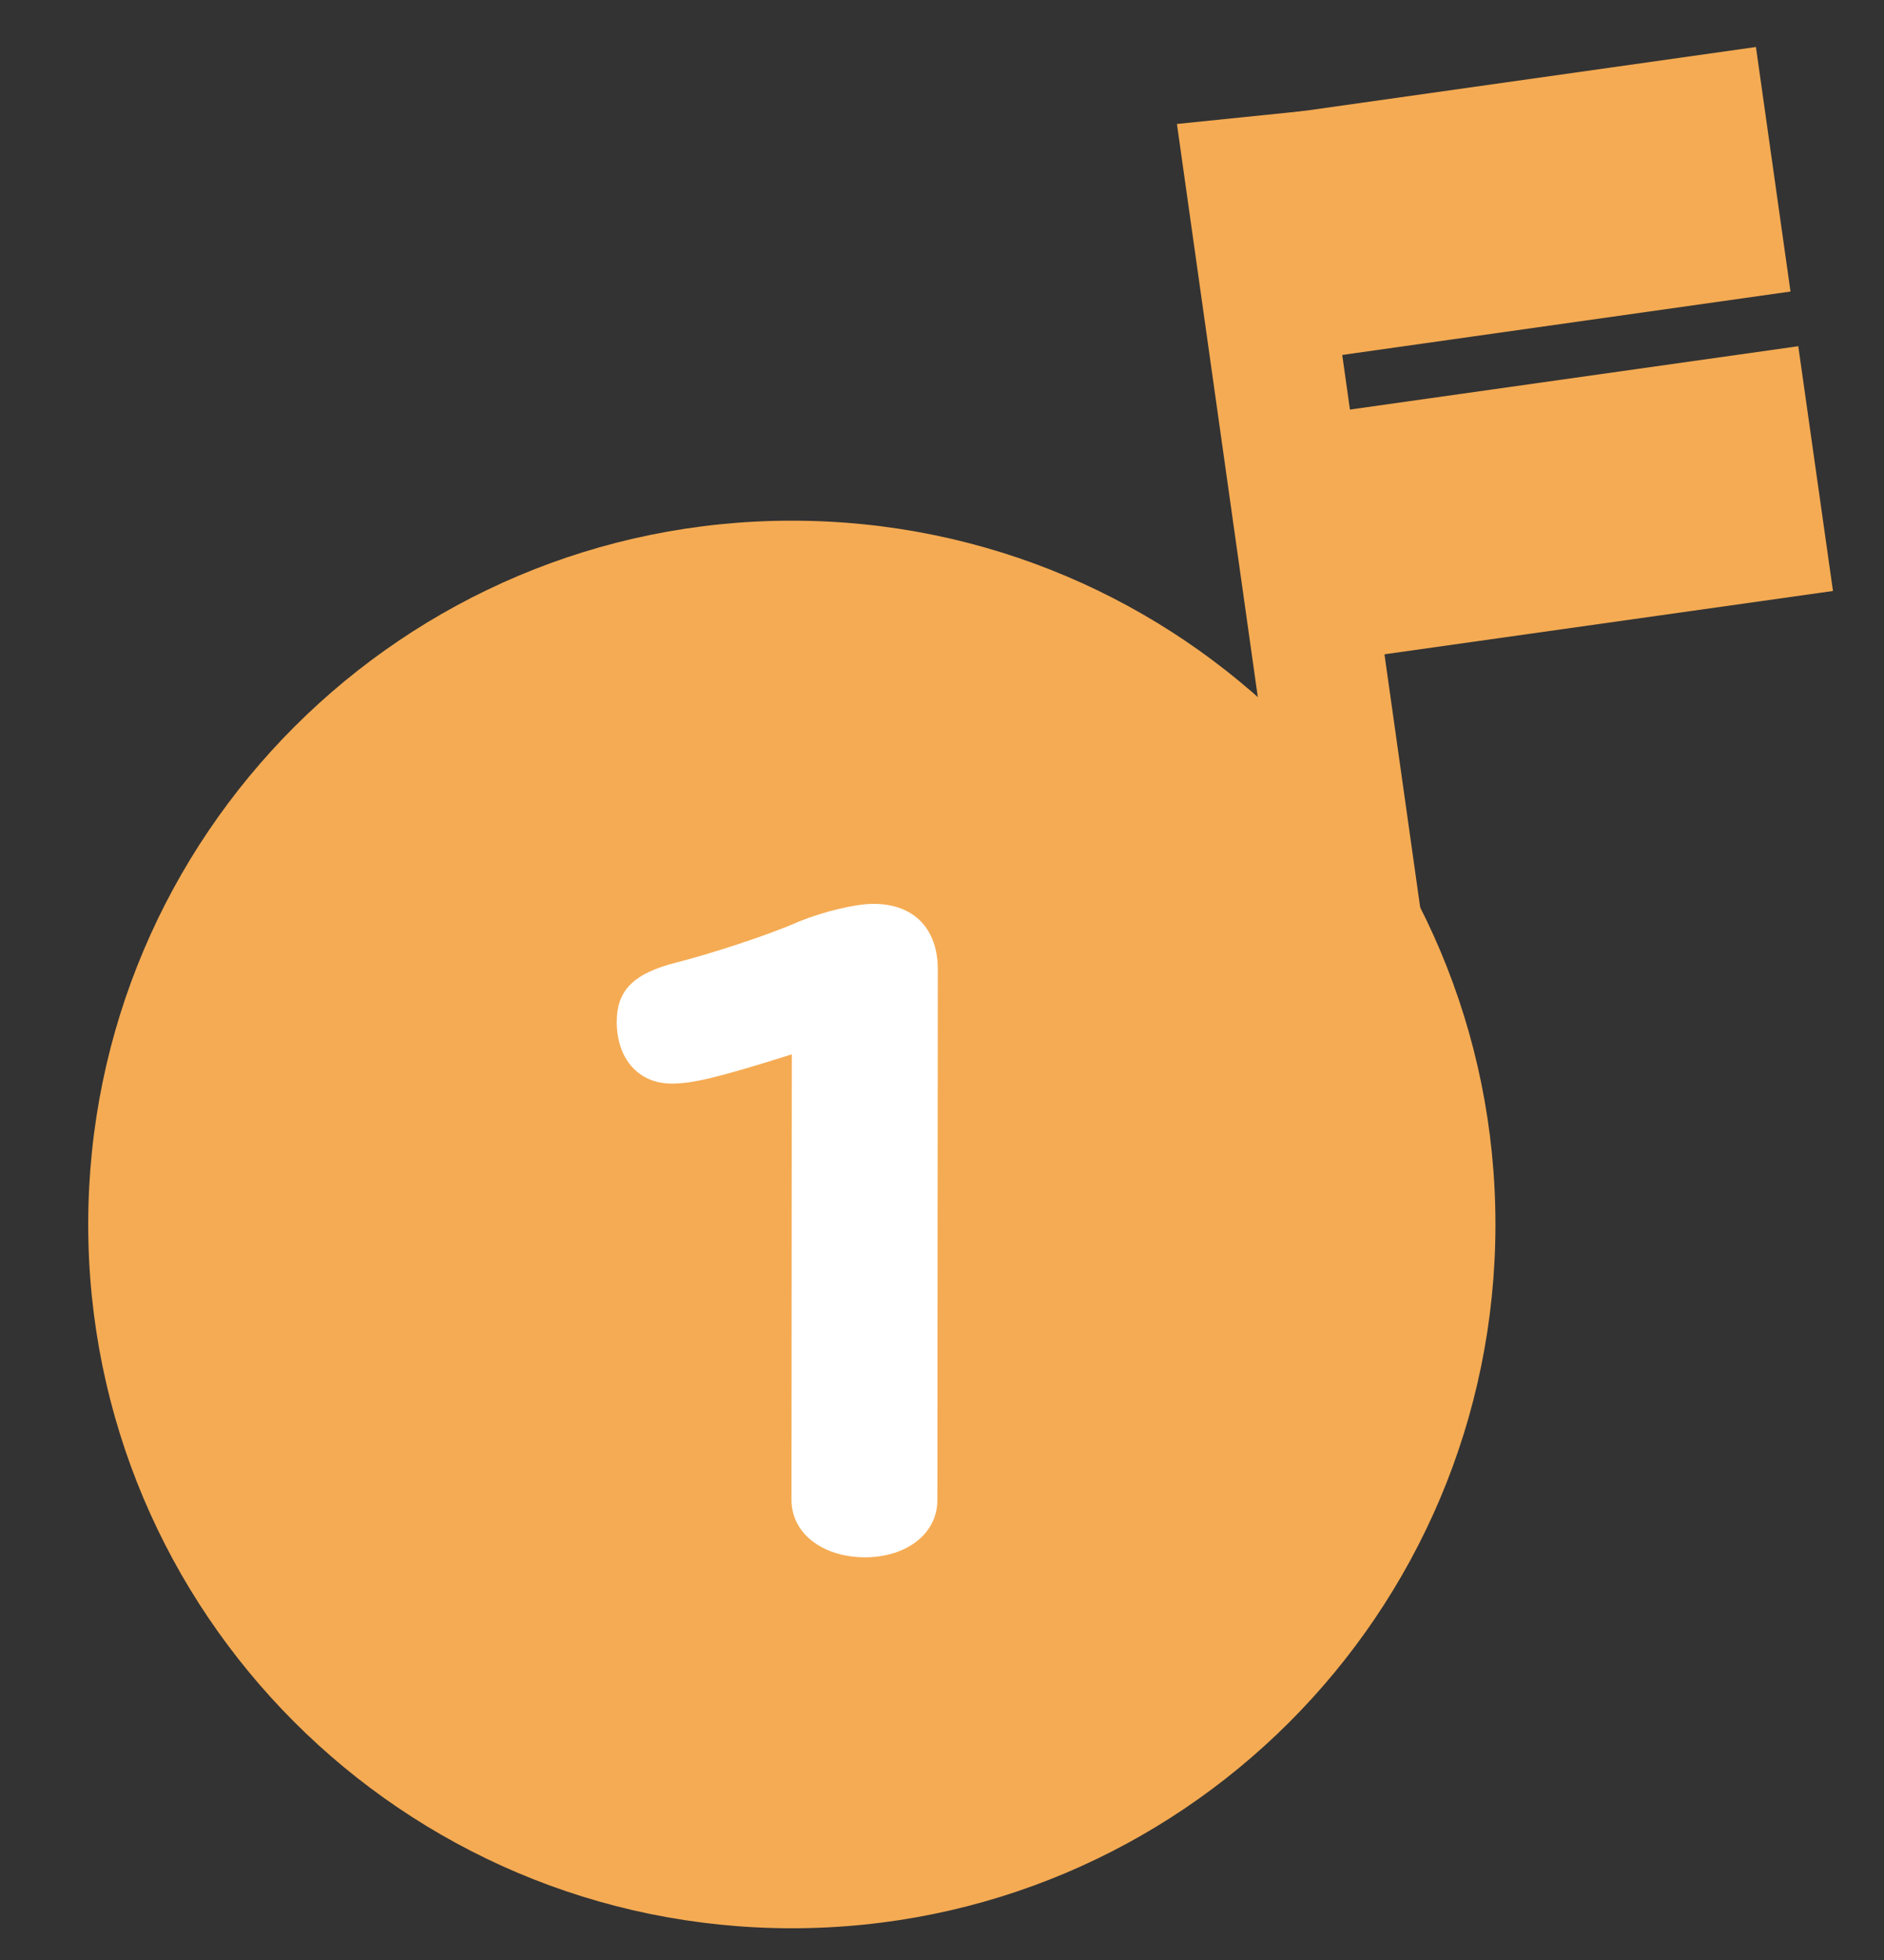
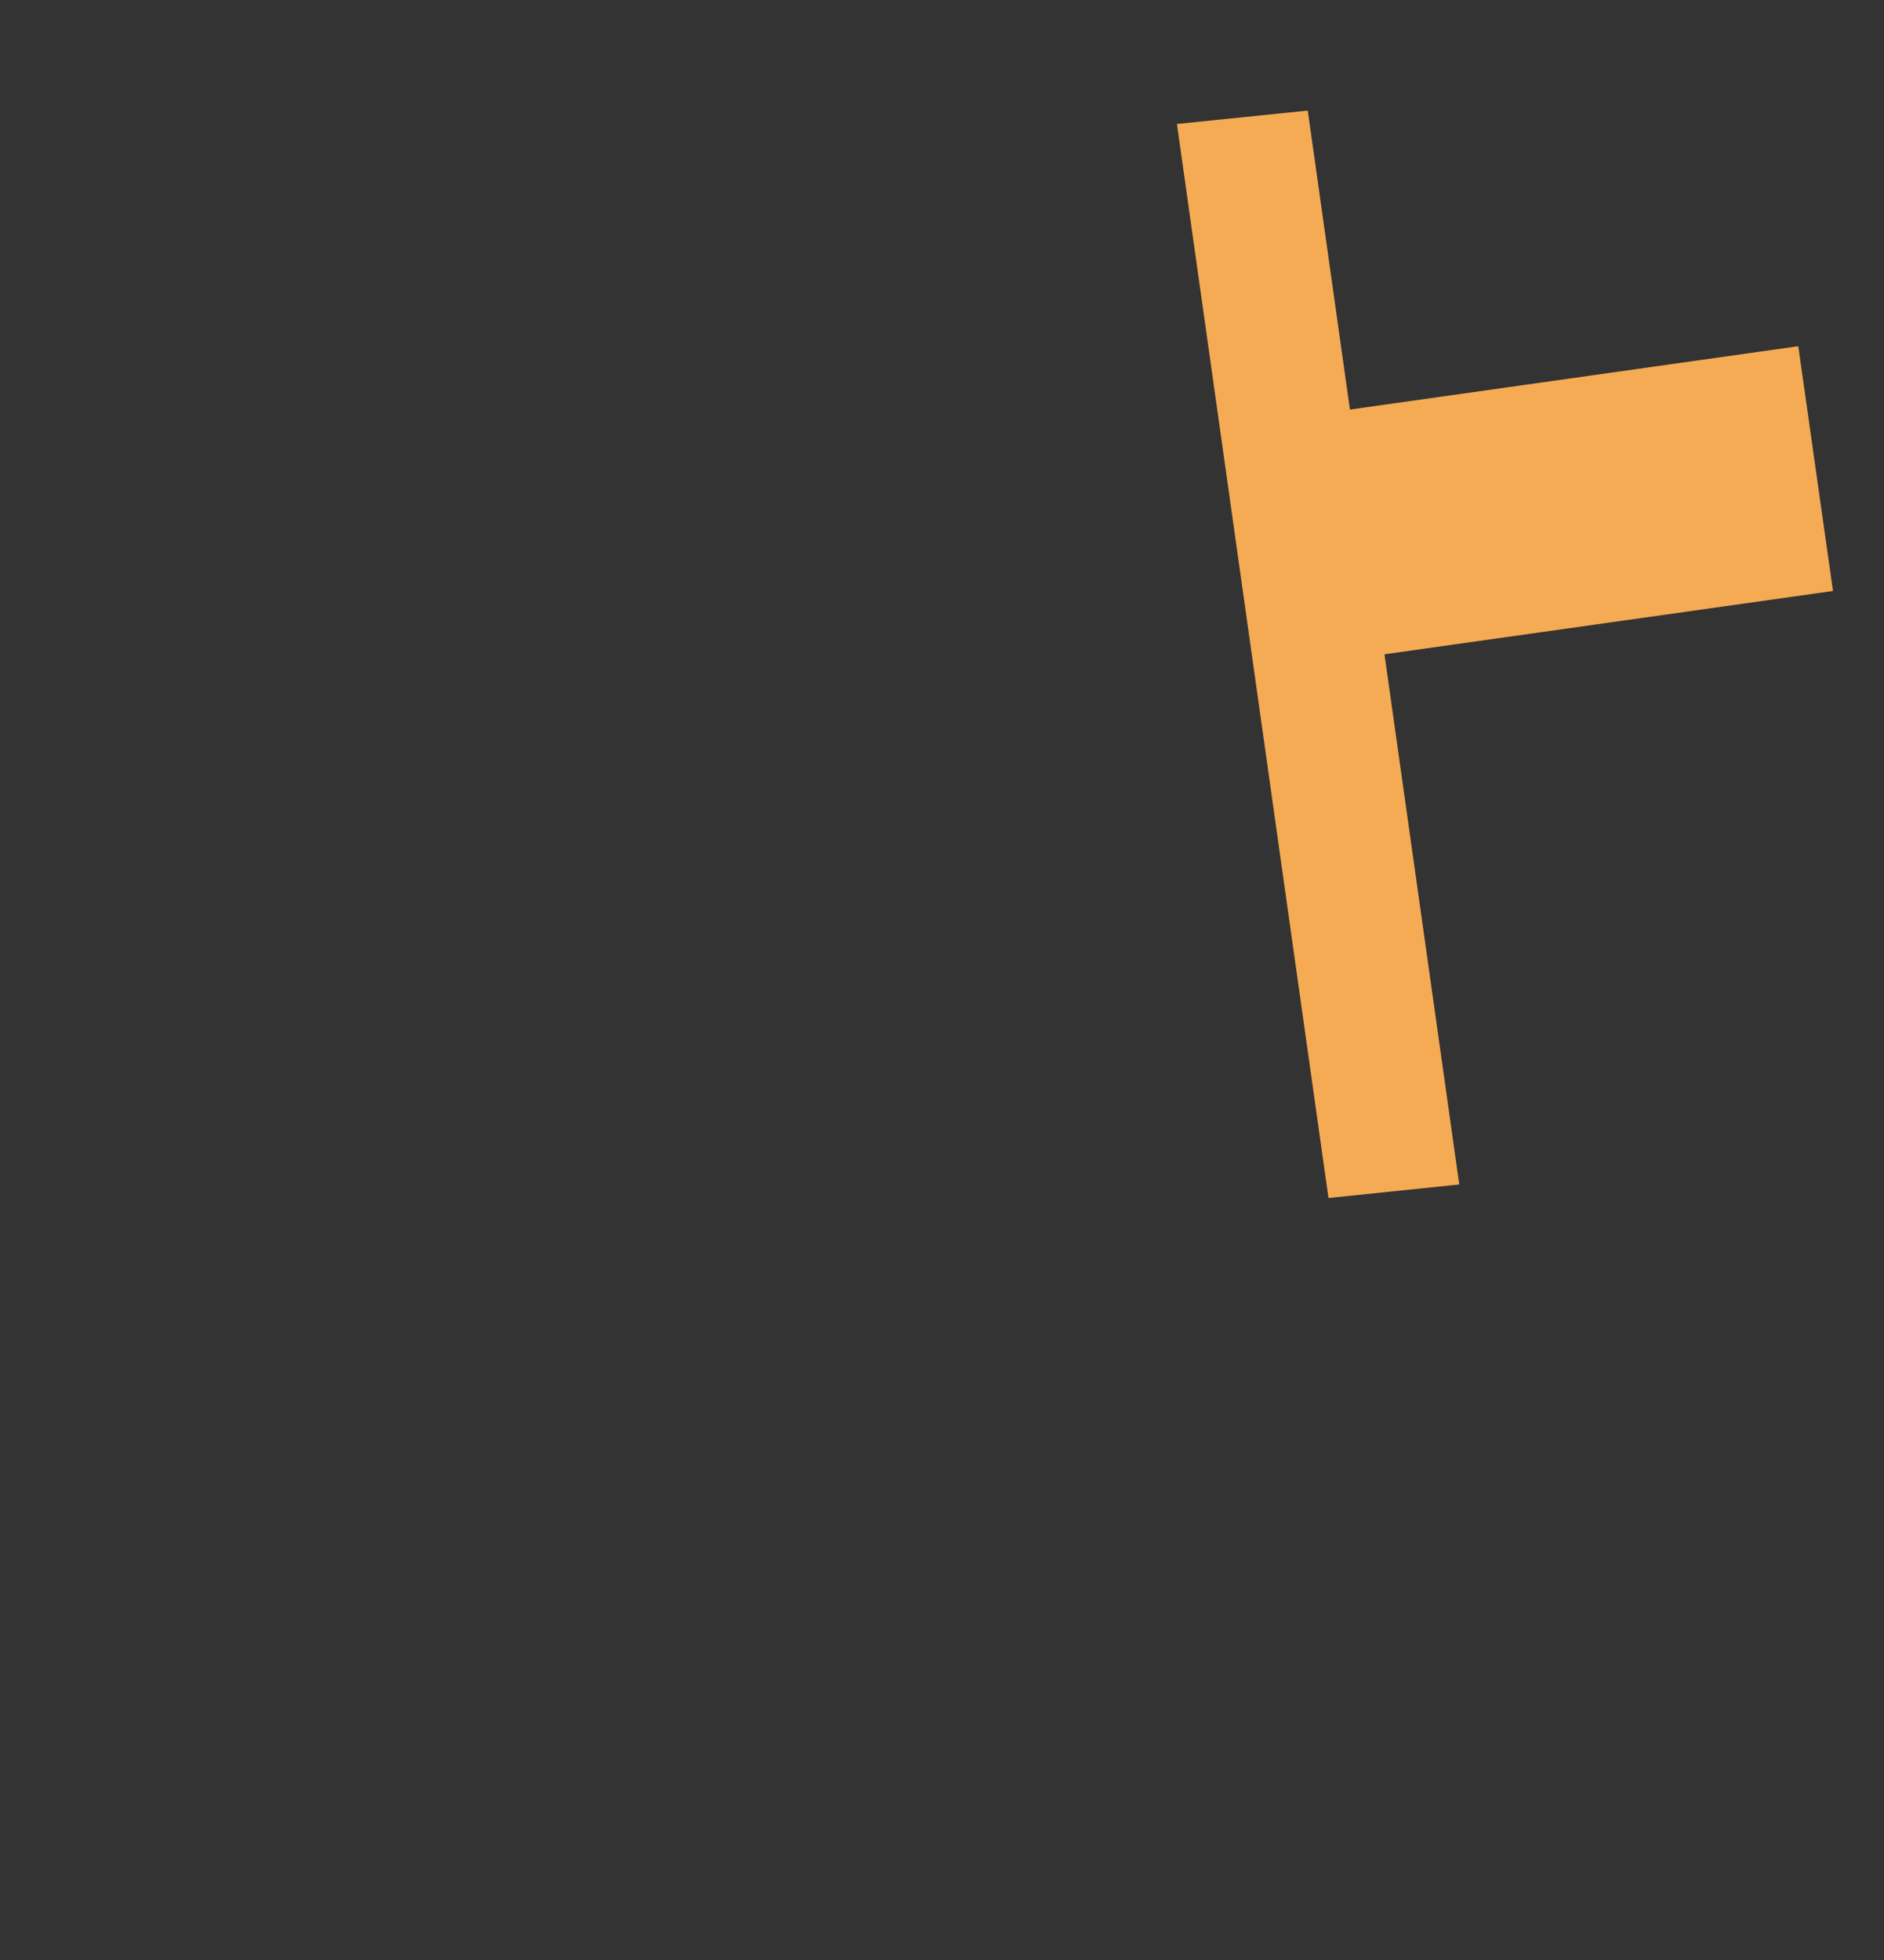
<svg xmlns="http://www.w3.org/2000/svg" version="1.1" x="0px" y="0px" width="50px" height="52px" viewBox="0 0 50 52" overflow="visible" enable-background="new 0 0 50 52" xml:space="preserve">
  <rect x="0" y="0" width="50" height="52" fill="#333333" stroke="none" />
  <defs>
</defs>
-   <path fill="#F5AB53" d="M39.688,32.497c-0.007,10.311-8.368,18.668-18.683,18.661S2.337,42.784,2.341,32.473  c0.009-10.312,8.376-18.667,18.688-18.659C31.345,13.821,39.695,22.187,39.688,32.497z" />
  <polygon fill="#F5AB53" points="34.707,2.934 31.235,3.289 35.257,31.784 38.728,31.425 " />
-   <rect x="32.566" y="2.24" transform="matrix(0.99 -0.14 0.14 0.99 -0.38 5.629)" fill="#F5AB53" width="14.573" height="6.553" />
  <polygon fill="#F5AB53" points="47.725,9.185 33.301,11.223 34.219,17.715 48.646,15.679 " />
-   <path fill="#FFFFFF" d="M21.014,27.972c-1.941,0.612-2.621,0.776-3.191,0.776c-0.879-0.001-1.455-0.657-1.455-1.638  c0-0.842,0.453-1.291,1.598-1.578c0.883-0.225,2.396-0.711,3.238-1.083c0.652-0.264,1.494-0.471,1.983-0.469  c1.065,0.001,1.702,0.655,1.702,1.742l-0.012,14.08c0,0.878-0.802,1.512-1.925,1.514c-1.127-0.004-1.946-0.638-1.946-1.52  L21.014,27.972z" />
-   <rect fill="none" width="50" height="52" />
</svg>